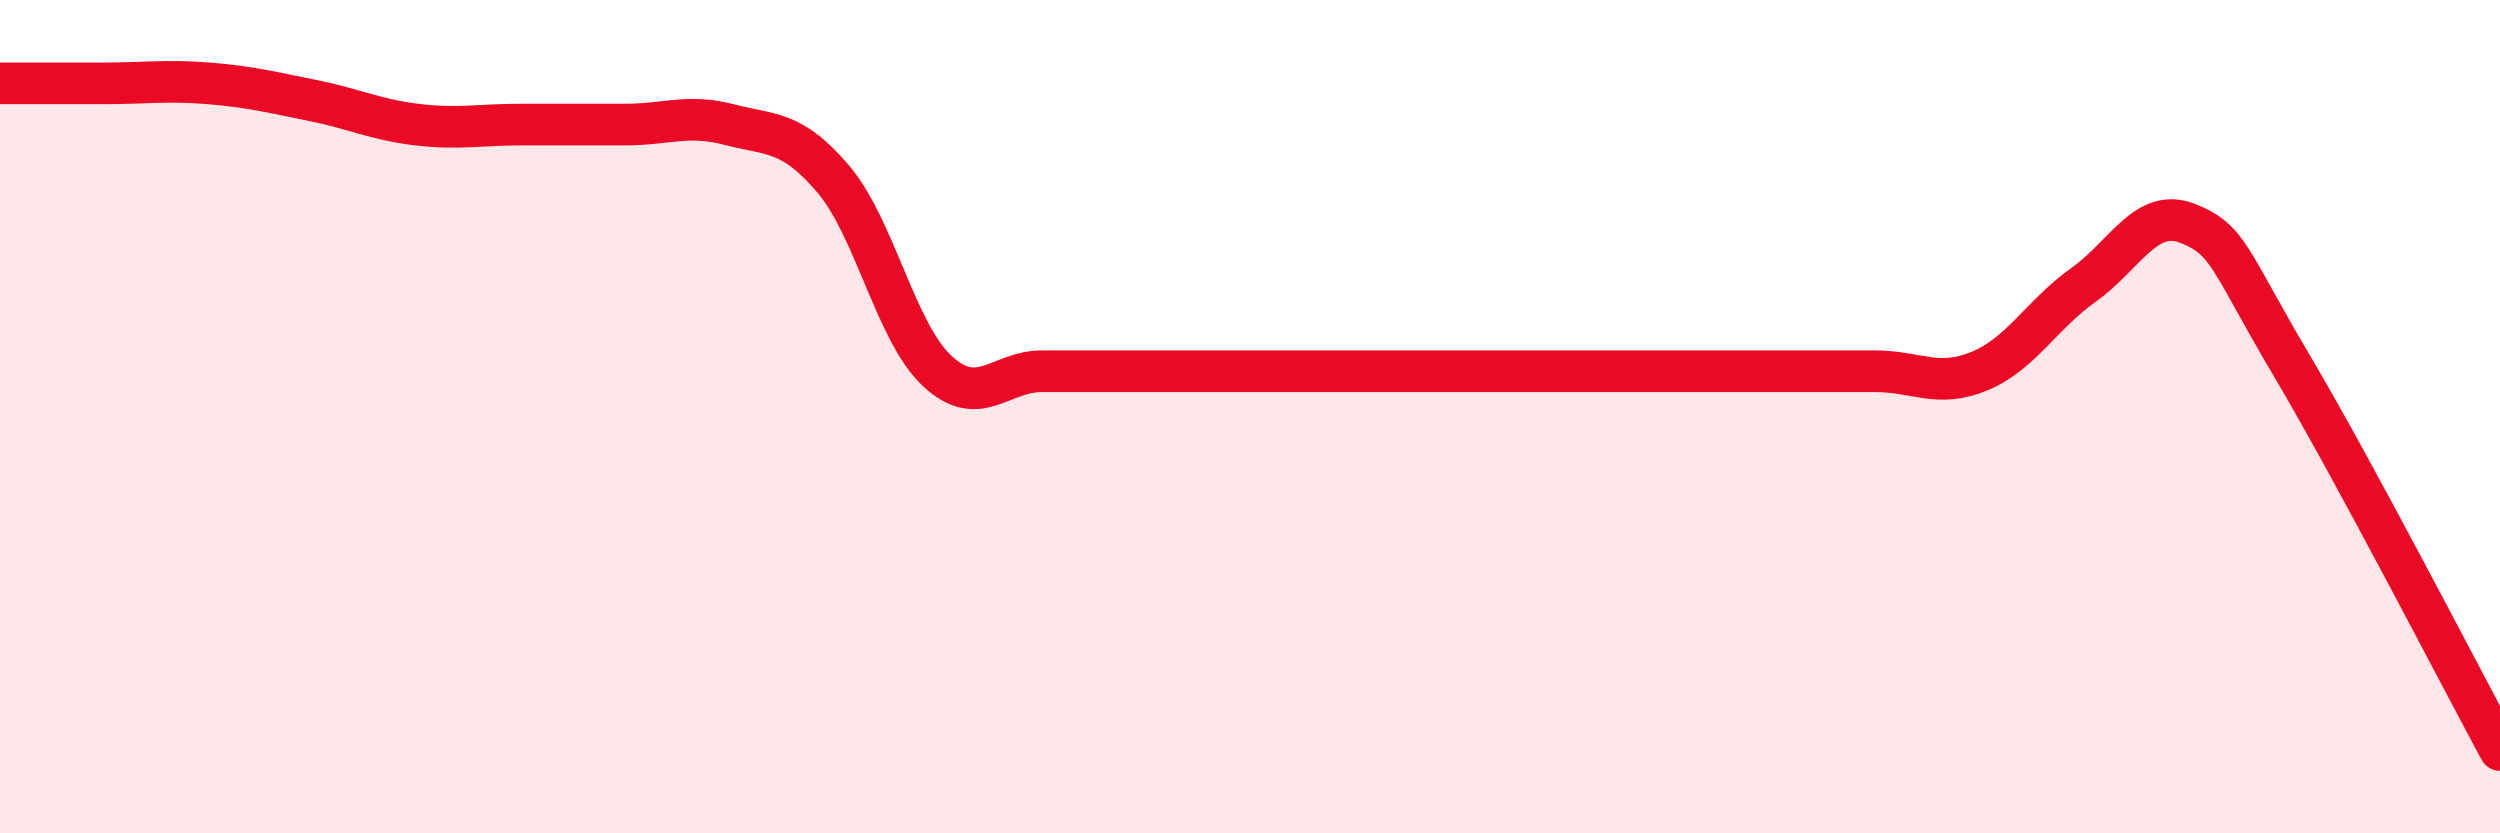
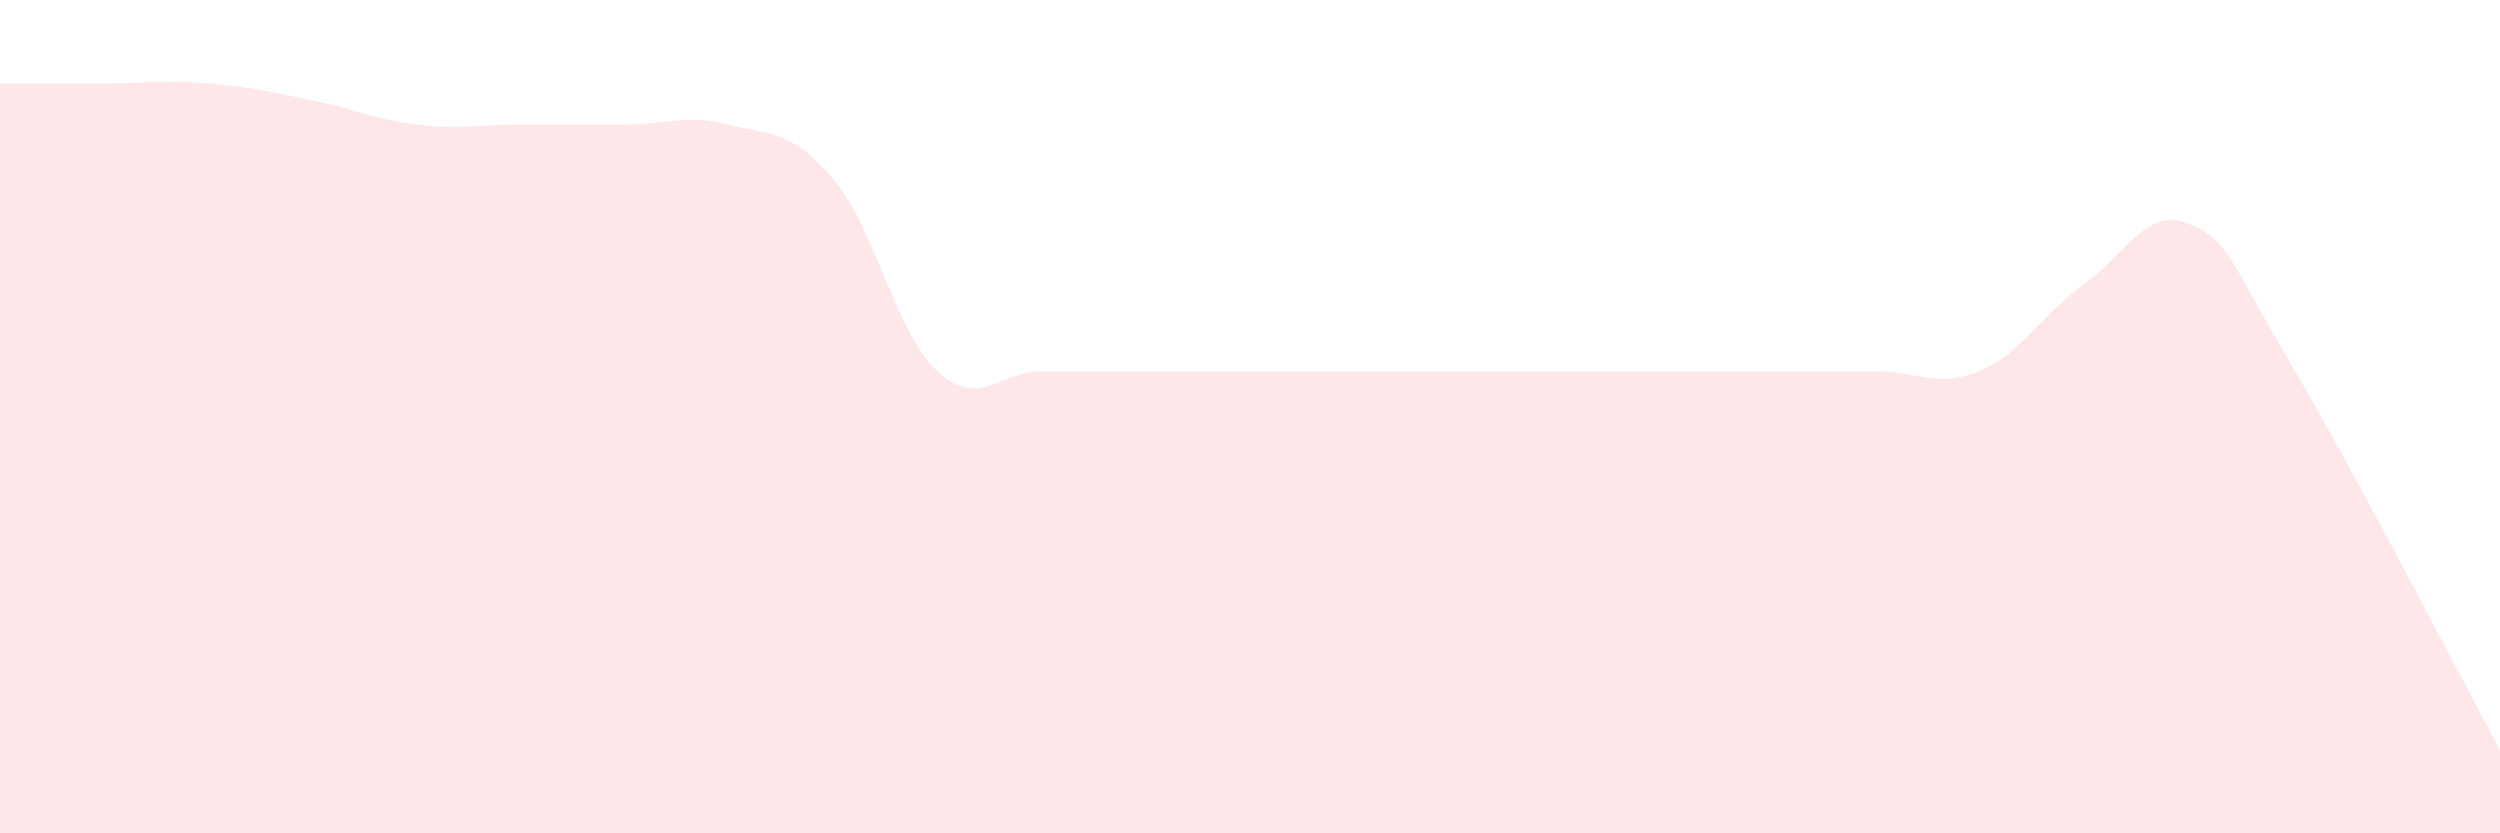
<svg xmlns="http://www.w3.org/2000/svg" width="60" height="20" viewBox="0 0 60 20">
  <path d="M 0,2 C 0.5,2 1.5,2 2.5,2 C 3.5,2 4,1.92 5,2 C 6,2.08 6.5,2.21 7.5,2.41 C 8.5,2.61 9,2.87 10,2.99 C 11,3.11 11.5,2.99 12.5,2.99 C 13.5,2.99 14,2.99 15,2.99 C 16,2.99 16.5,2.73 17.5,2.99 C 18.5,3.25 19,3.12 20,4.3 C 21,5.48 21.5,7.99 22.5,8.91 C 23.5,9.83 24,8.91 25,8.91 C 26,8.91 26.5,8.91 27.5,8.91 C 28.5,8.91 29,8.91 30,8.91 C 31,8.91 31.5,8.91 32.5,8.91 C 33.5,8.91 34,8.91 35,8.91 C 36,8.91 36.5,8.91 37.5,8.91 C 38.5,8.91 39,8.91 40,8.91 C 41,8.91 41.5,8.91 42.5,8.91 C 43.5,8.91 44,8.91 45,8.91 C 46,8.91 46.5,9.32 47.5,8.91 C 48.5,8.5 49,7.55 50,6.84 C 51,6.13 51.5,4.97 52.5,5.36 C 53.5,5.75 53.5,6.24 55,8.77 C 56.5,11.3 59,16.15 60,18L60 20L0 20Z" fill="#EB0A25" opacity="0.1" stroke-linecap="round" stroke-linejoin="round" />
-   <path d="M 0,2 C 0.5,2 1.5,2 2.5,2 C 3.5,2 4,1.92 5,2 C 6,2.08 6.5,2.21 7.5,2.41 C 8.5,2.61 9,2.87 10,2.99 C 11,3.11 11.5,2.99 12.5,2.99 C 13.5,2.99 14,2.99 15,2.99 C 16,2.99 16.5,2.73 17.5,2.99 C 18.5,3.25 19,3.12 20,4.3 C 21,5.48 21.5,7.99 22.5,8.91 C 23.5,9.83 24,8.91 25,8.91 C 26,8.91 26.5,8.91 27.5,8.91 C 28.5,8.91 29,8.91 30,8.91 C 31,8.91 31.5,8.91 32.5,8.91 C 33.5,8.91 34,8.91 35,8.91 C 36,8.91 36.5,8.91 37.5,8.91 C 38.5,8.91 39,8.91 40,8.91 C 41,8.91 41.5,8.91 42.5,8.91 C 43.5,8.91 44,8.91 45,8.91 C 46,8.91 46.5,9.32 47.5,8.91 C 48.5,8.5 49,7.55 50,6.84 C 51,6.13 51.5,4.97 52.5,5.36 C 53.5,5.75 53.5,6.24 55,8.77 C 56.5,11.3 59,16.15 60,18" stroke="#EB0A25" stroke-width="1" fill="none" stroke-linecap="round" stroke-linejoin="round" />
</svg>